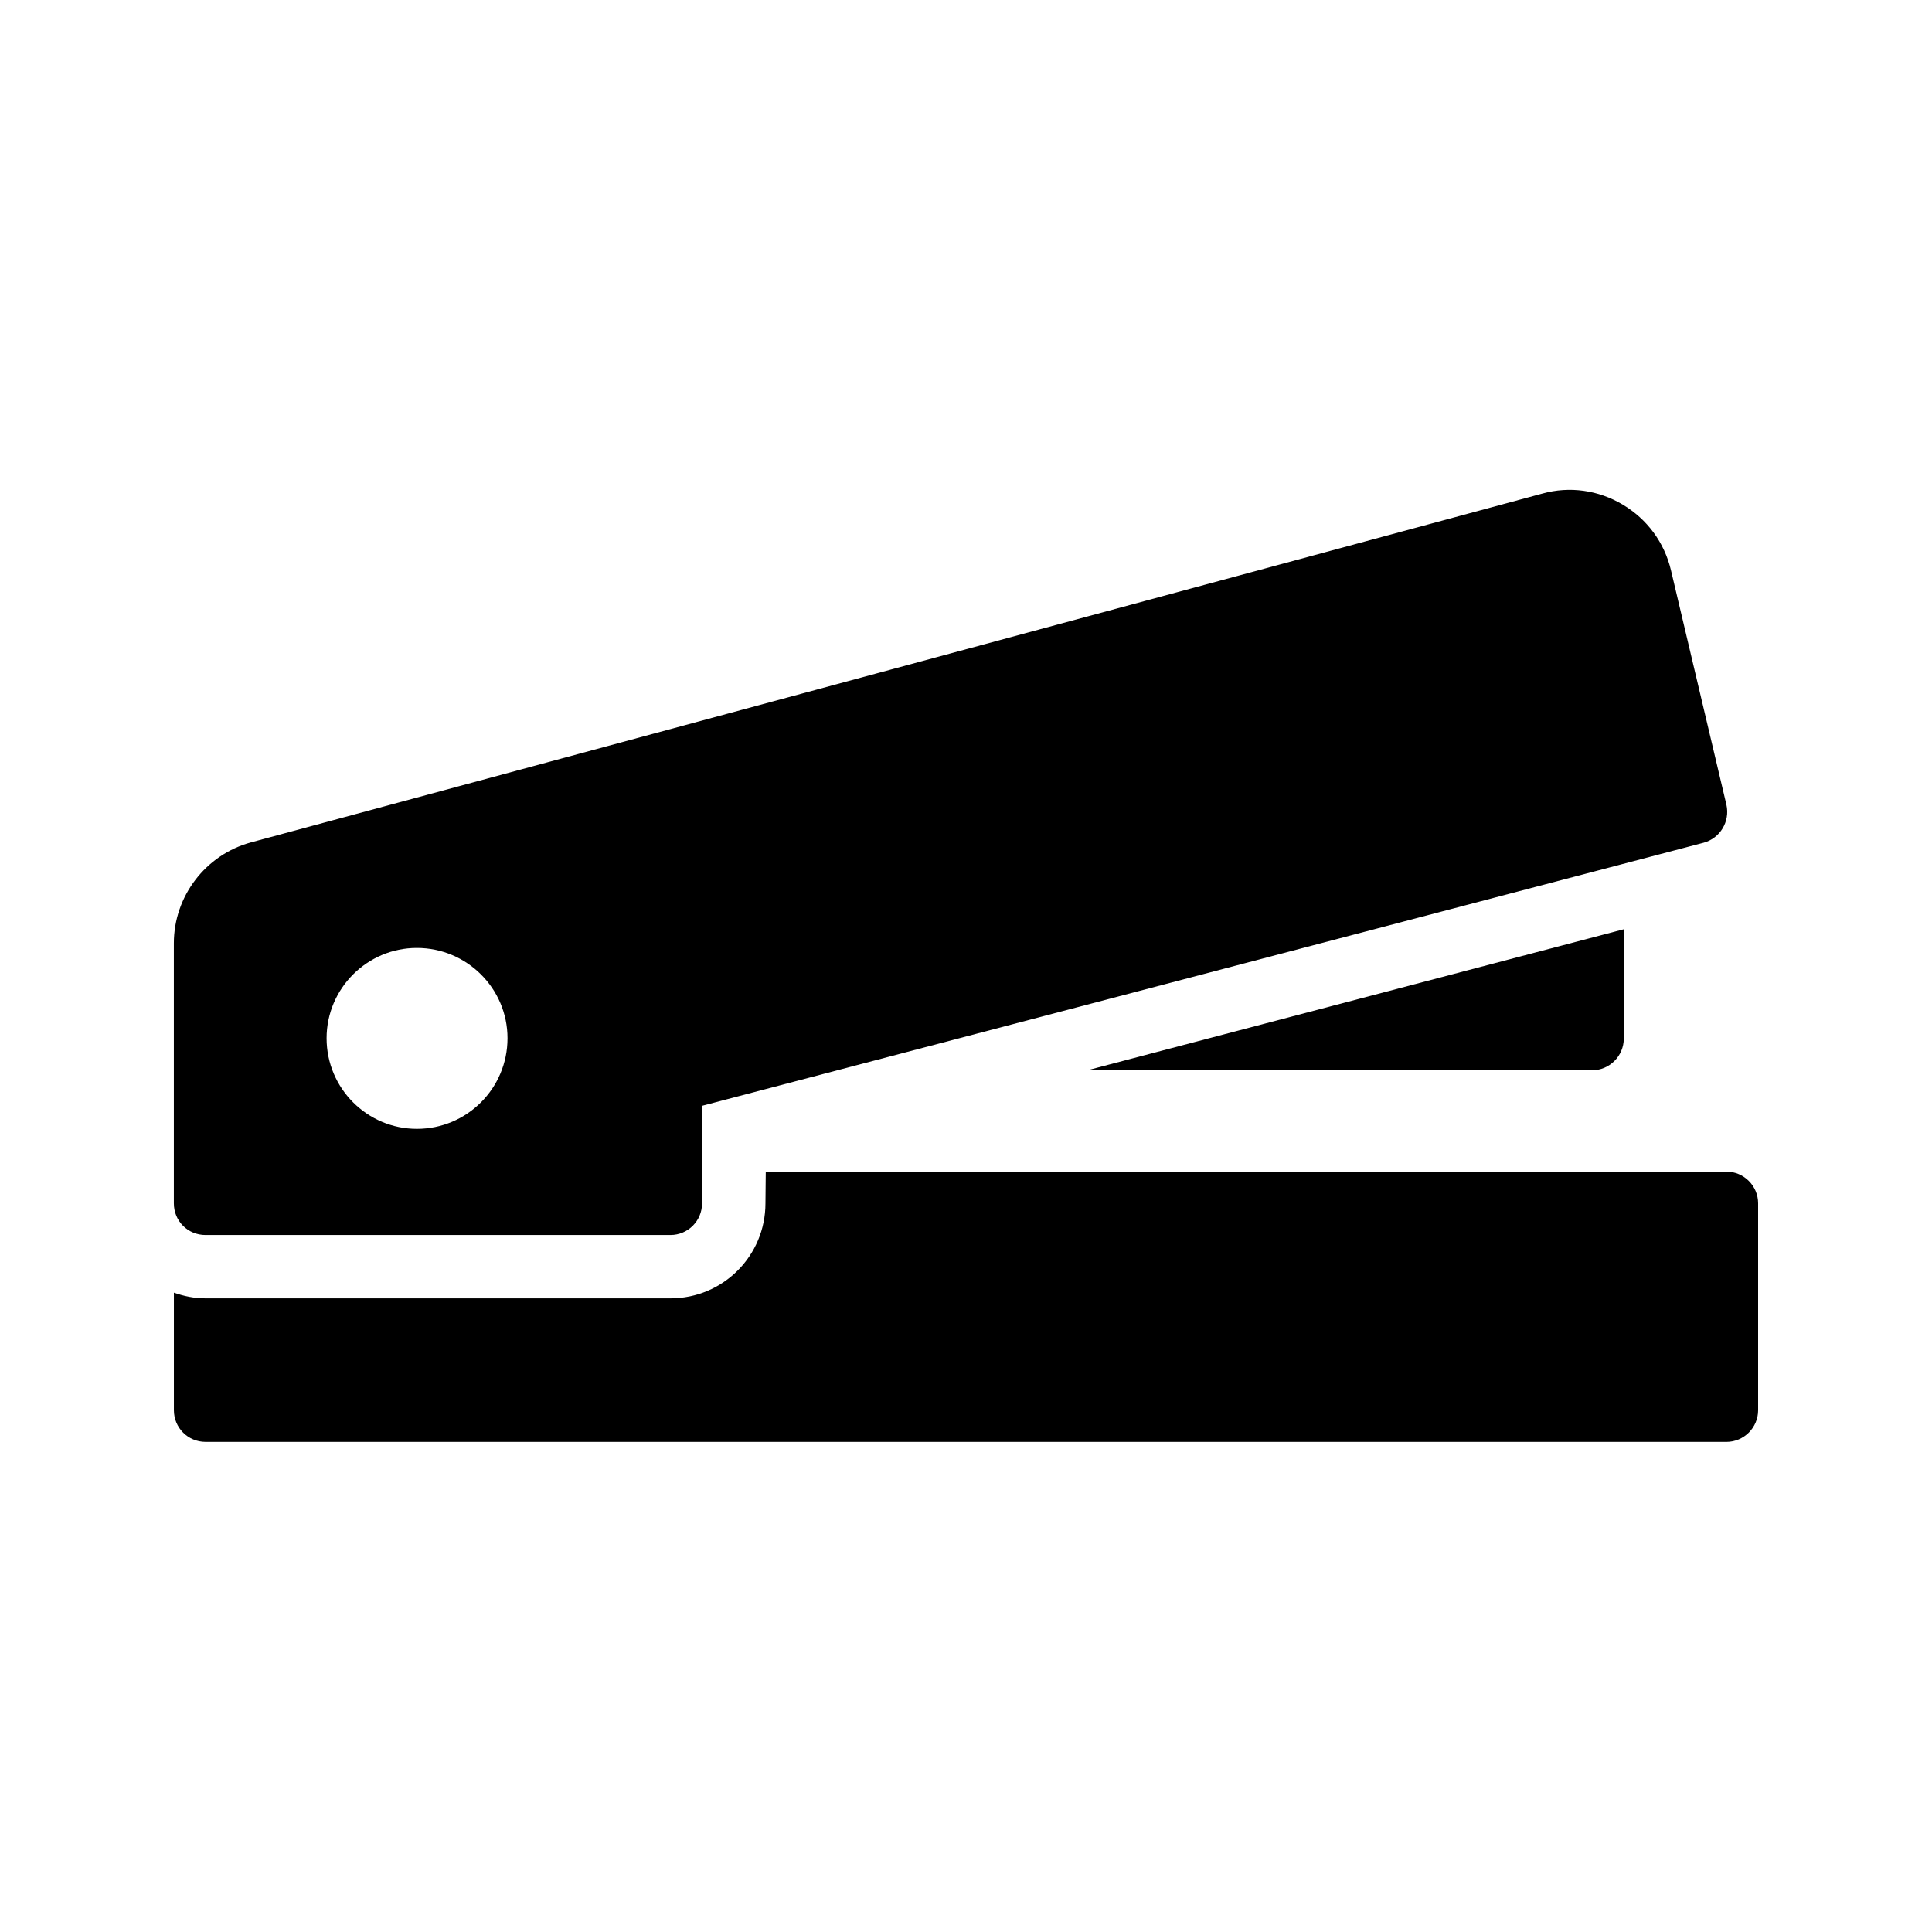
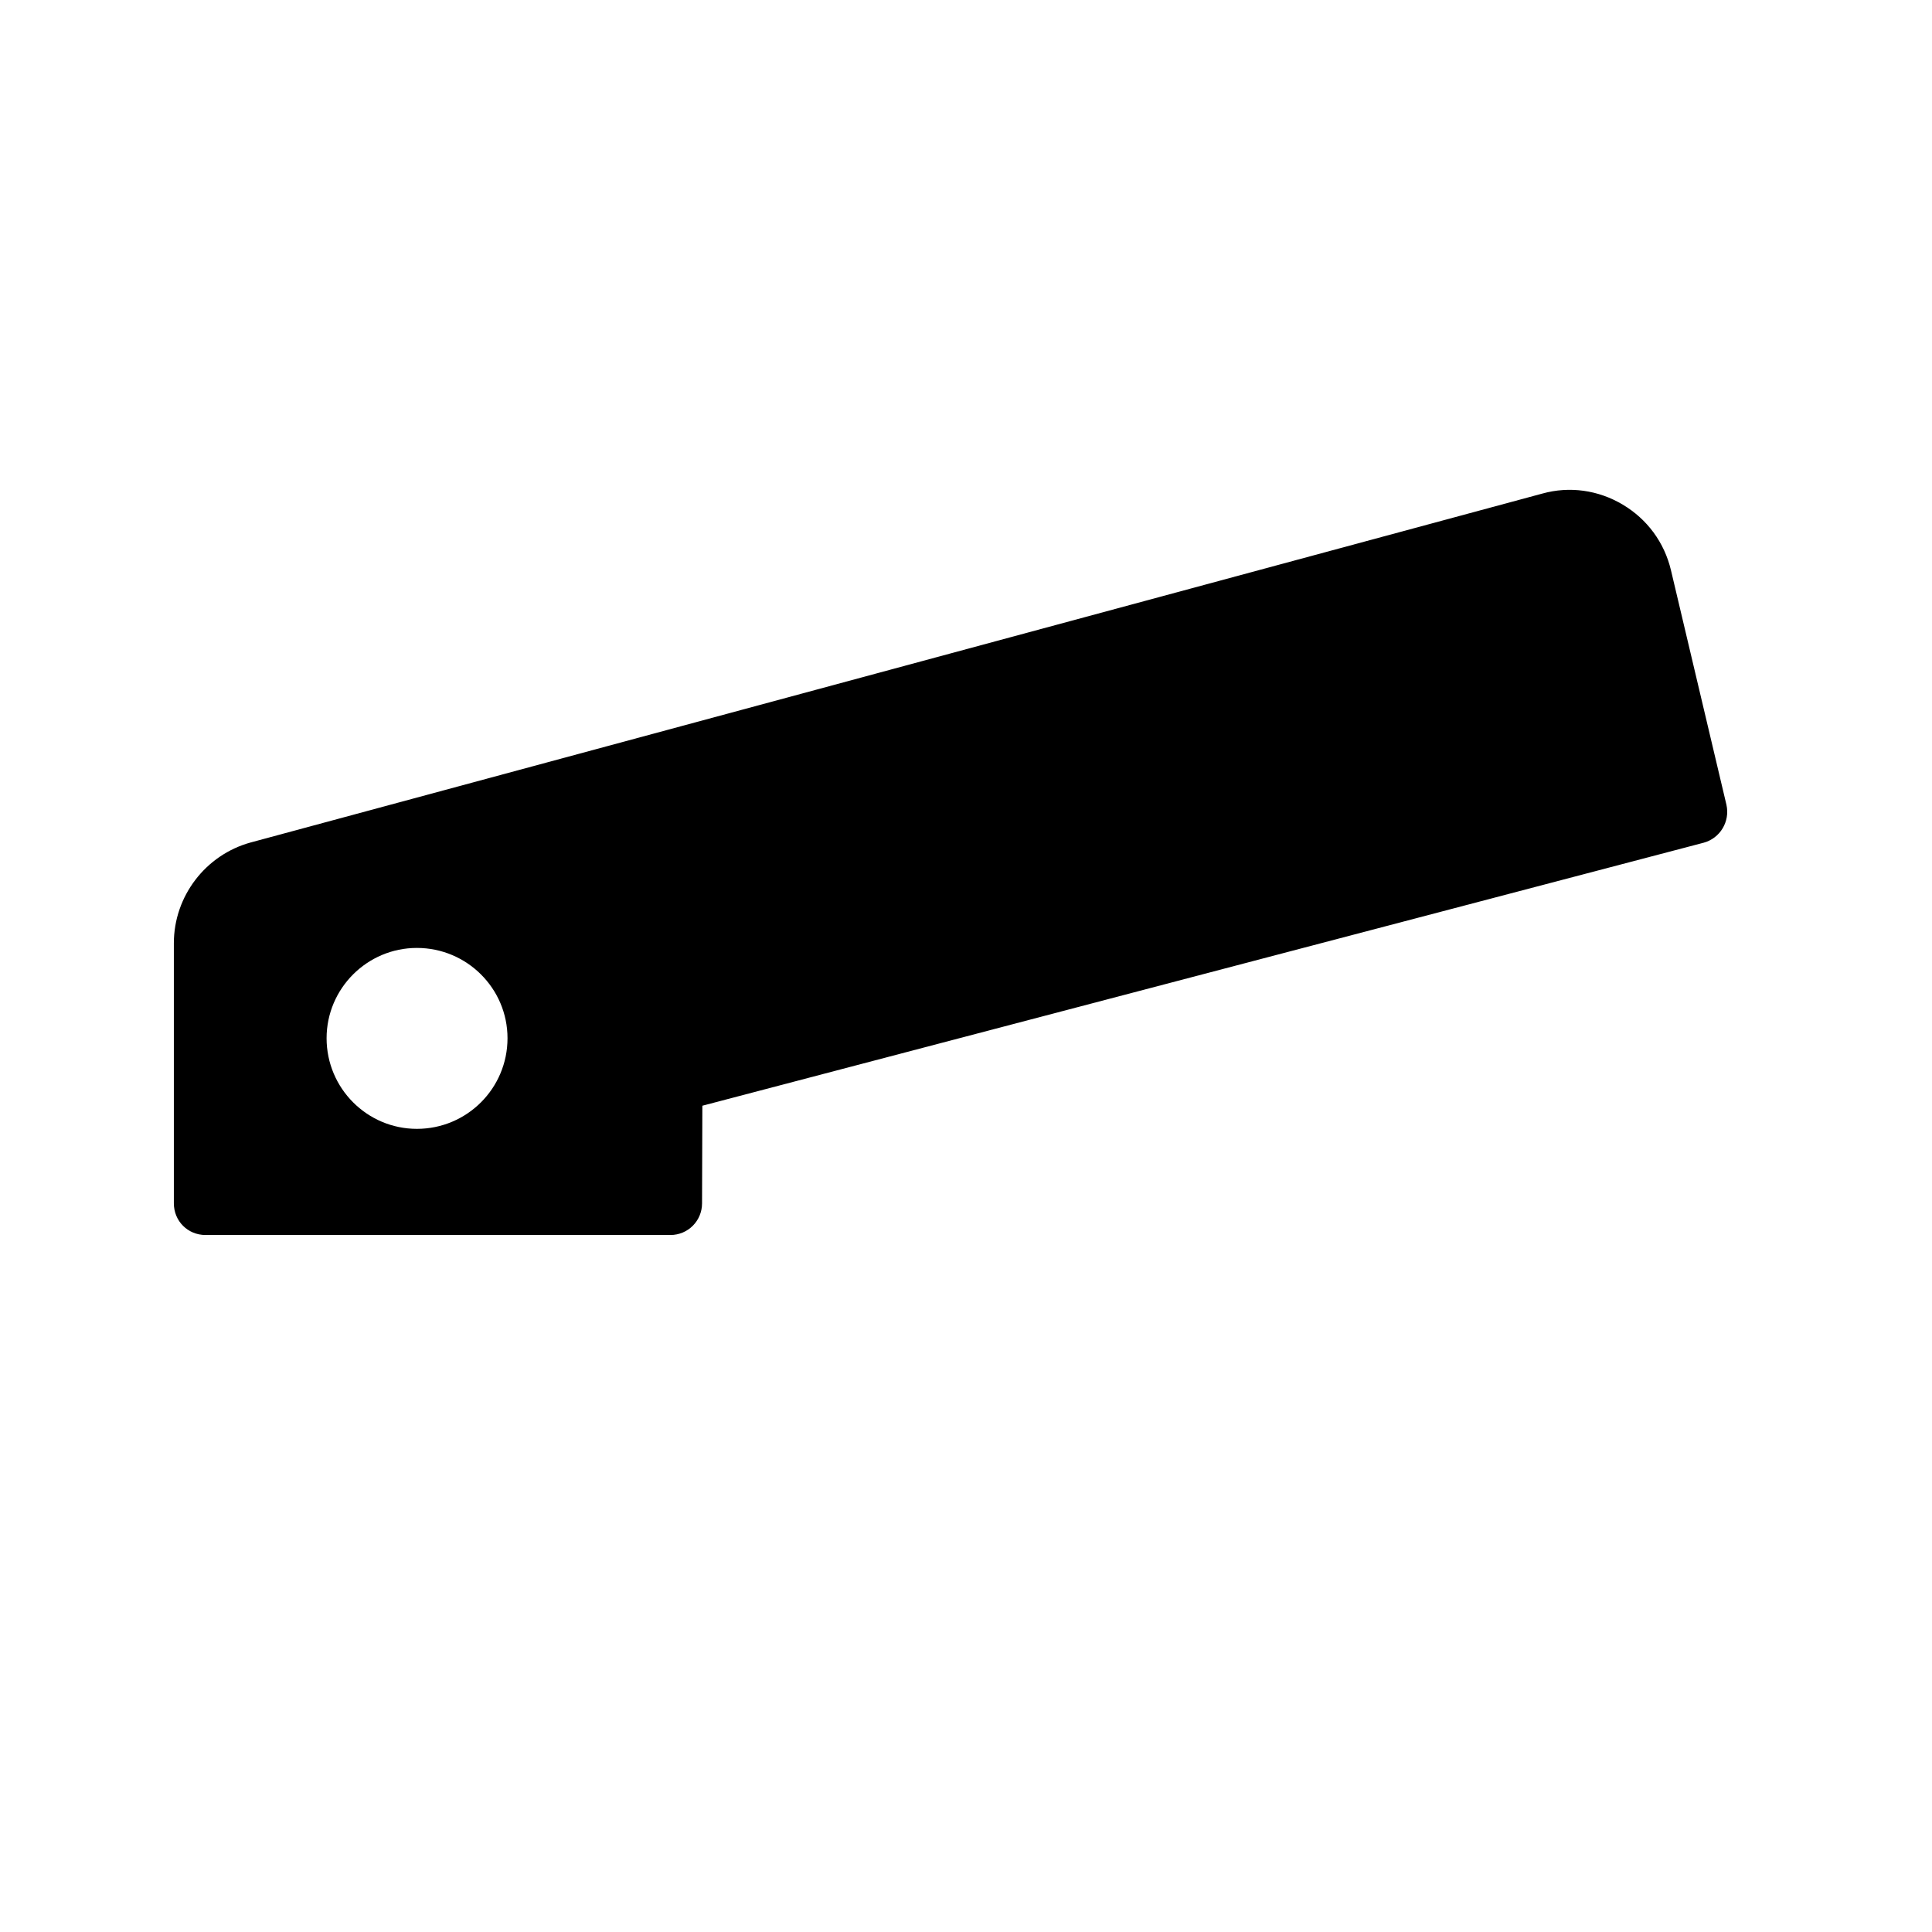
<svg xmlns="http://www.w3.org/2000/svg" fill="#000000" width="800px" height="800px" version="1.1" viewBox="144 144 512 512">
  <g>
-     <path d="m574.32 419.23v-28.969l-142.16 37.367h133.76c4.621 0 8.398-3.781 8.398-8.398z" />
-     <path d="m609.92 462.89v54.832c0 4.617-3.777 8.398-8.398 8.398l-403.04-0.004c-4.703 0-8.398-3.777-8.398-8.398v-31.152c2.602 0.922 5.375 1.512 8.398 1.512h123.18c13.938 0 25.191-11.25 25.191-25.191l0.082-8.398 254.59 0.004c4.617 0 8.395 3.781 8.395 8.398z" />
    <path d="m601.52 357.26-14.695-62.137c-1.762-7.391-6.297-13.52-12.762-17.383s-14.105-4.953-21.328-2.938l-342.26 92.449c-12.004 3.277-20.402 14.277-20.402 26.703v68.938c0 4.703 3.695 8.398 8.398 8.398h123.18c4.703 0 8.398-3.777 8.398-8.398l0.082-25.863 265.34-69.695c4.367-1.172 7.055-5.621 6.047-10.074zm-347.04 85.898c-13.184 0-23.93-10.746-23.93-24.016 0-13.184 10.746-23.93 23.93-23.93 13.266 0 24.016 10.746 24.016 23.93 0 13.27-10.746 24.016-24.016 24.016z" />
  </g>
</svg>